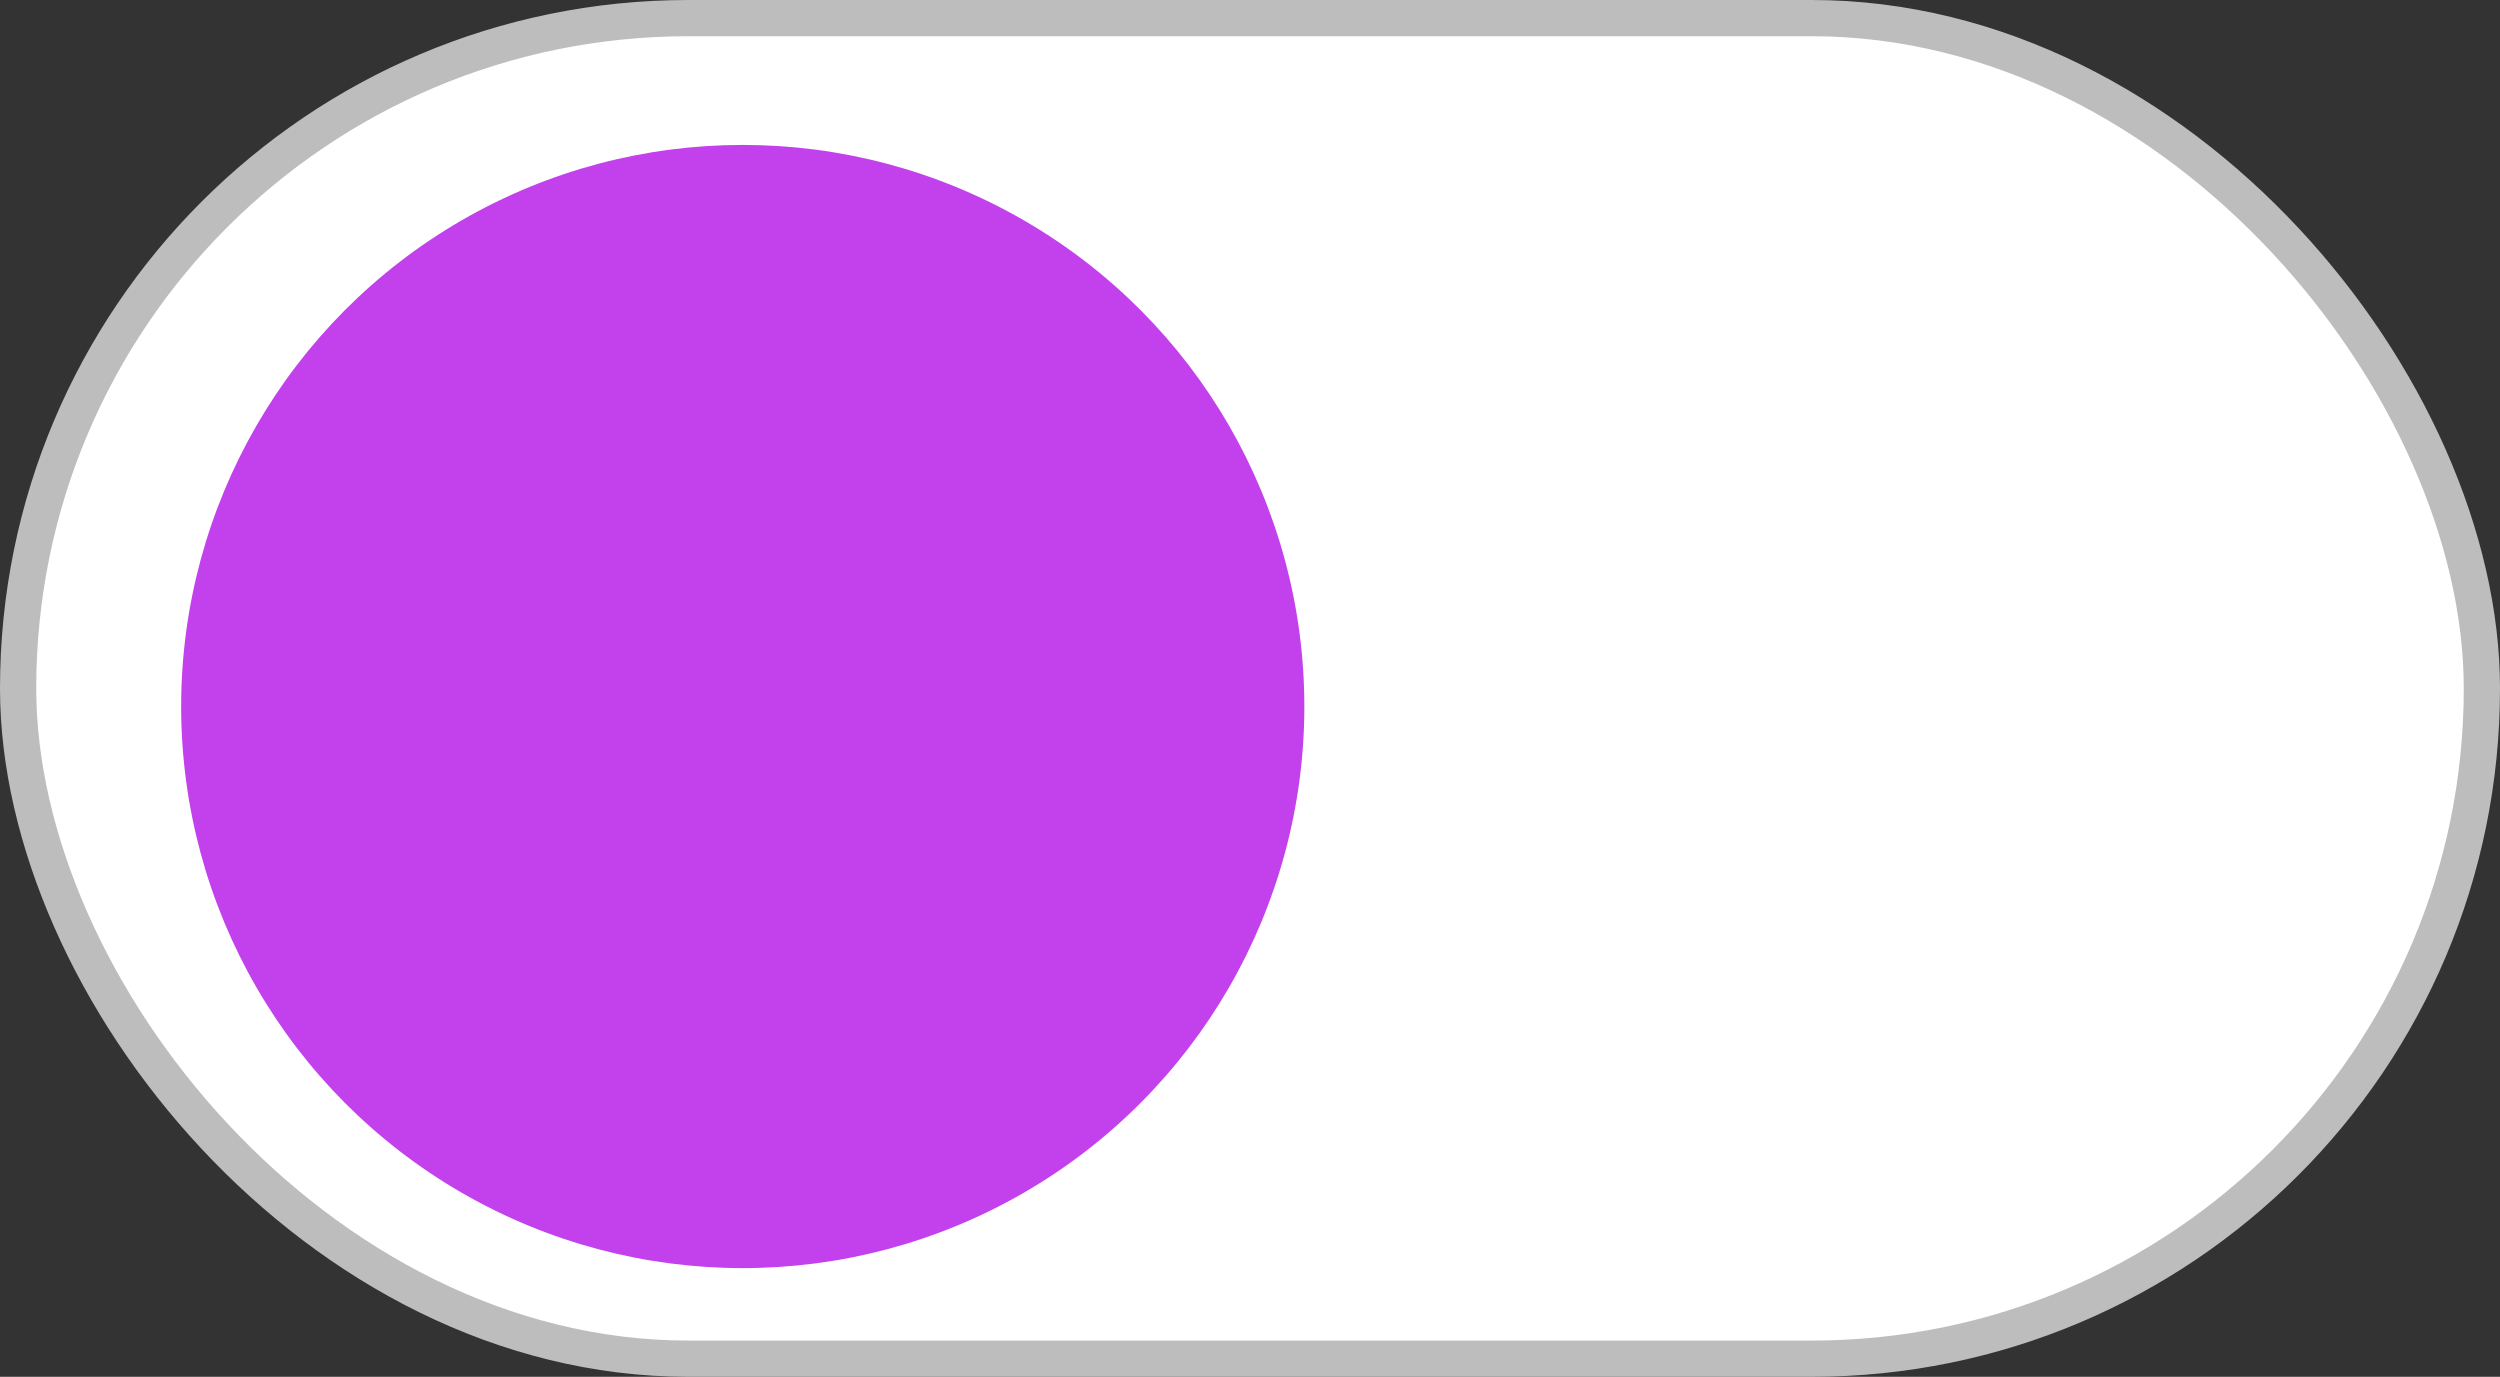
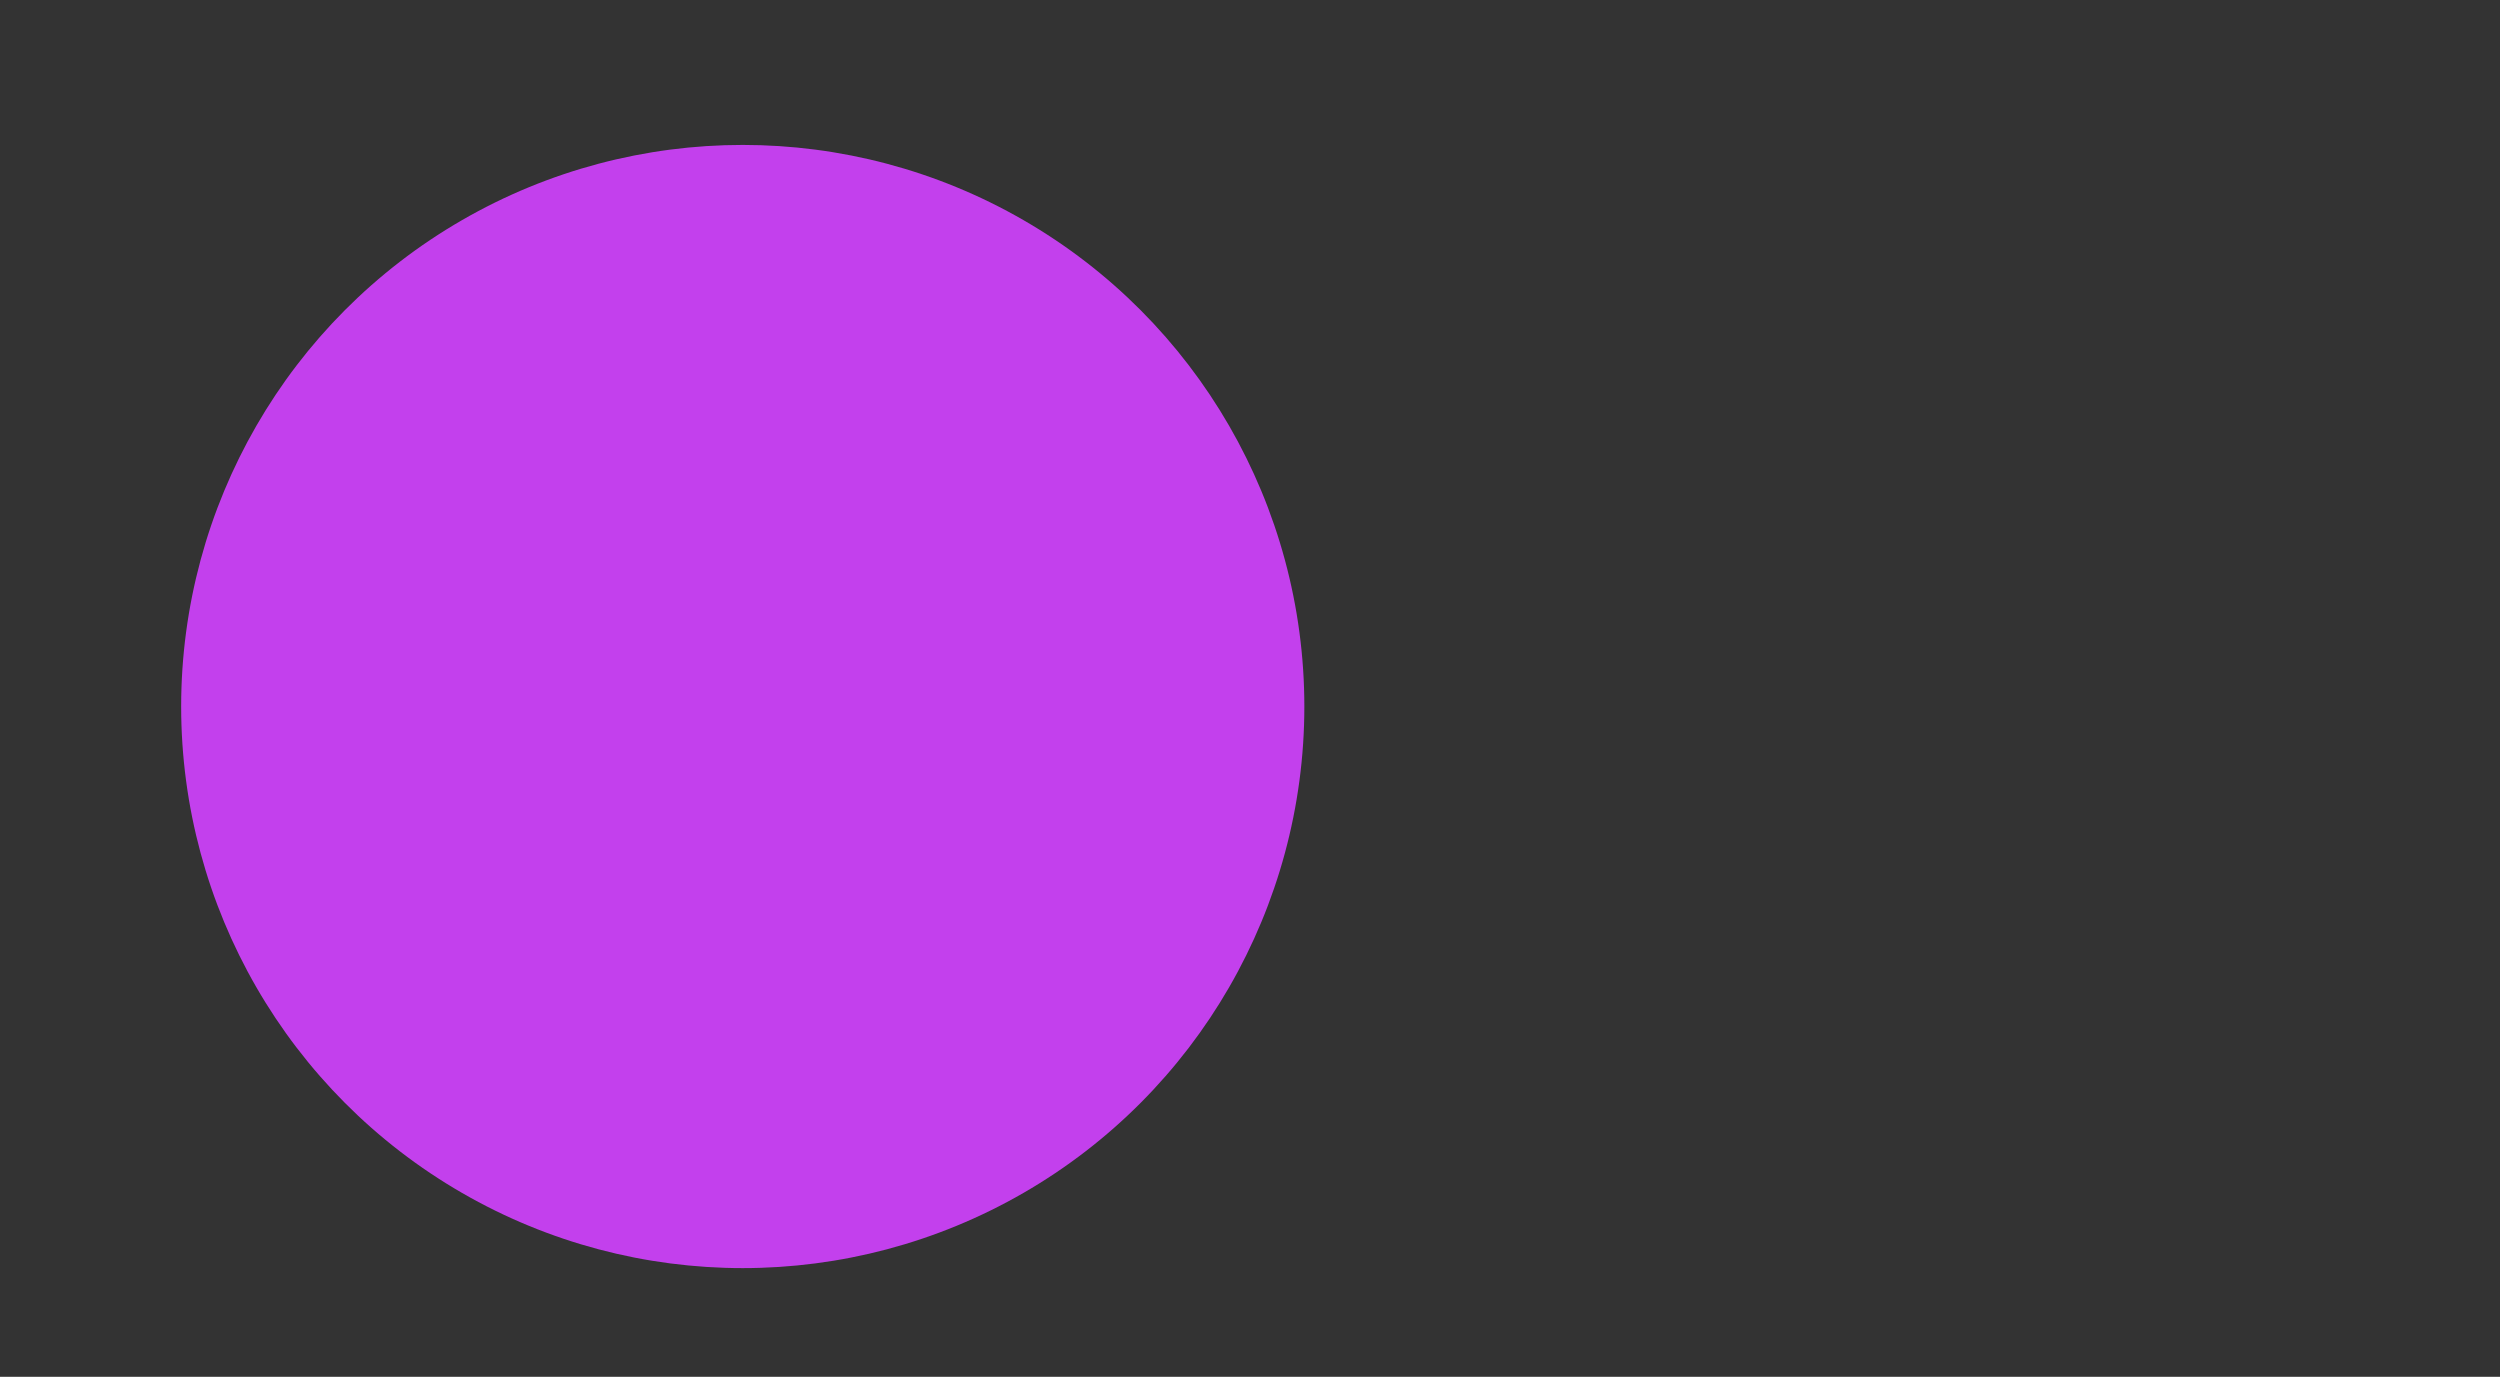
<svg xmlns="http://www.w3.org/2000/svg" width="69" height="38" viewBox="0 0 69 38" fill="none">
  <rect x="0" y="0" width="69" height="38" fill="#333333" stroke="none" />
-   <rect x="0.5" y="0.5" width="68" height="37" rx="18.5" fill="white" stroke="#BDBDBD" />
  <circle cx="20.5" cy="19.5" r="15.5" fill="#C340ED" />
</svg>